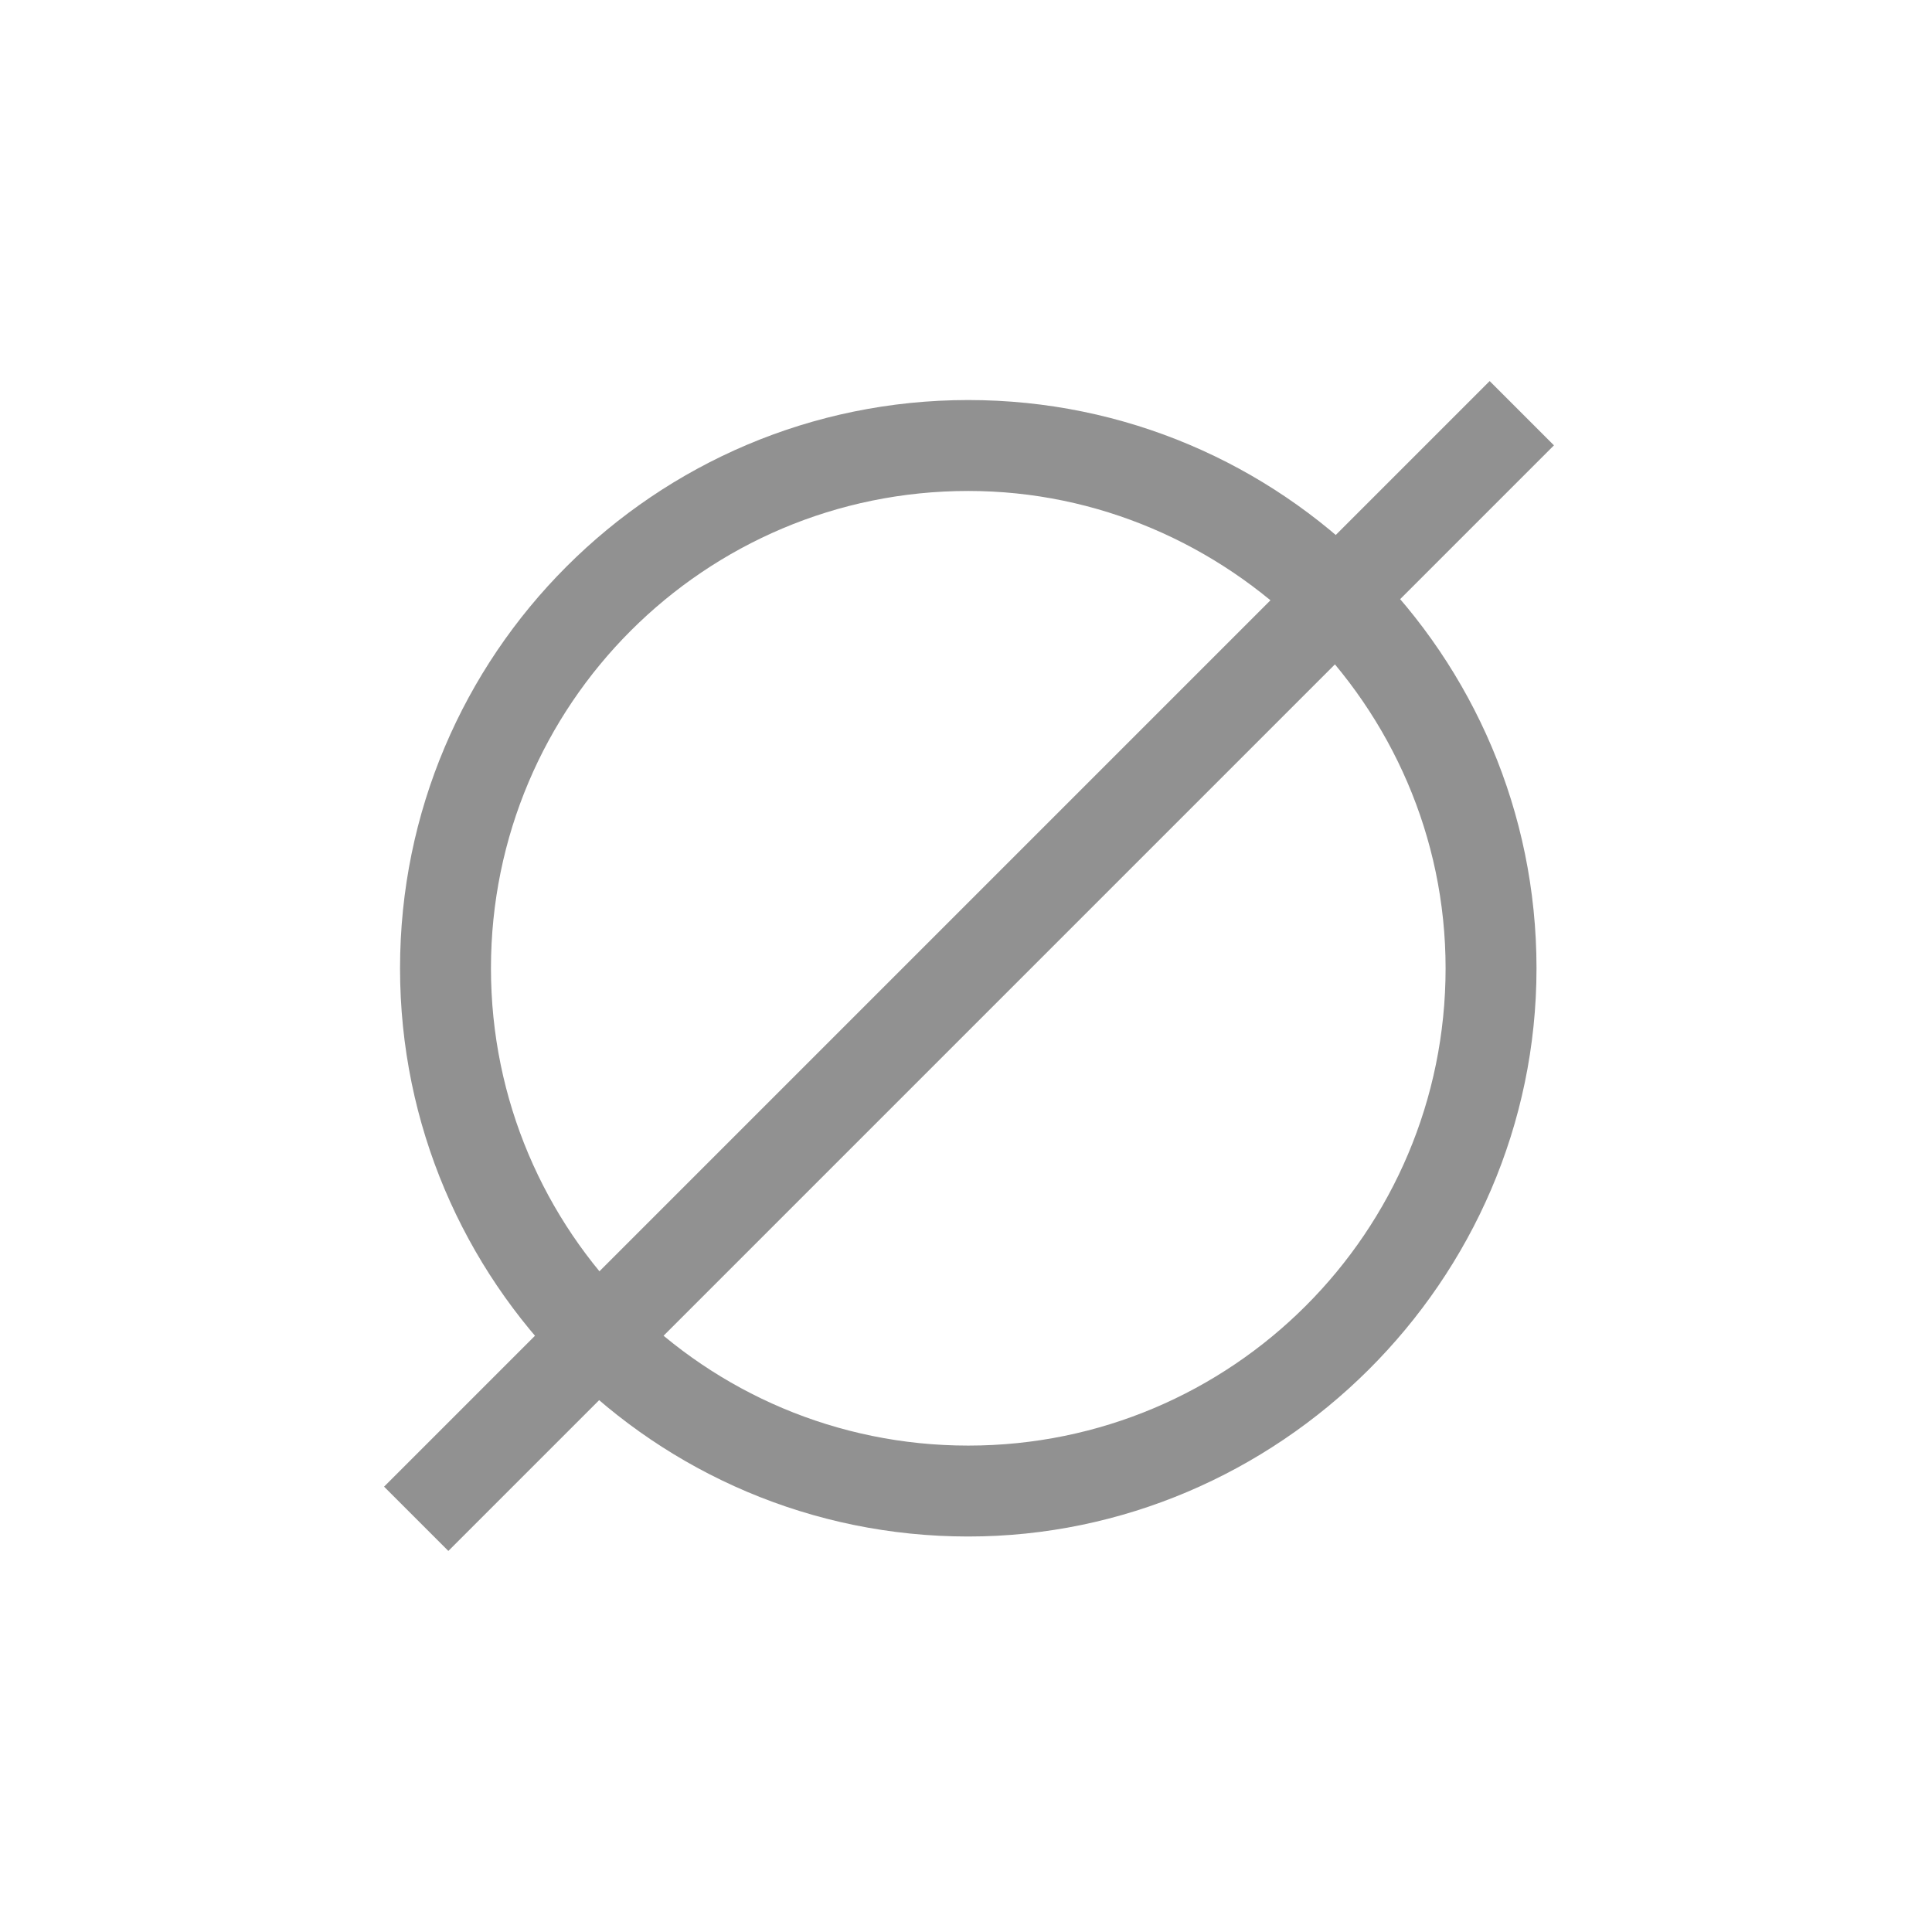
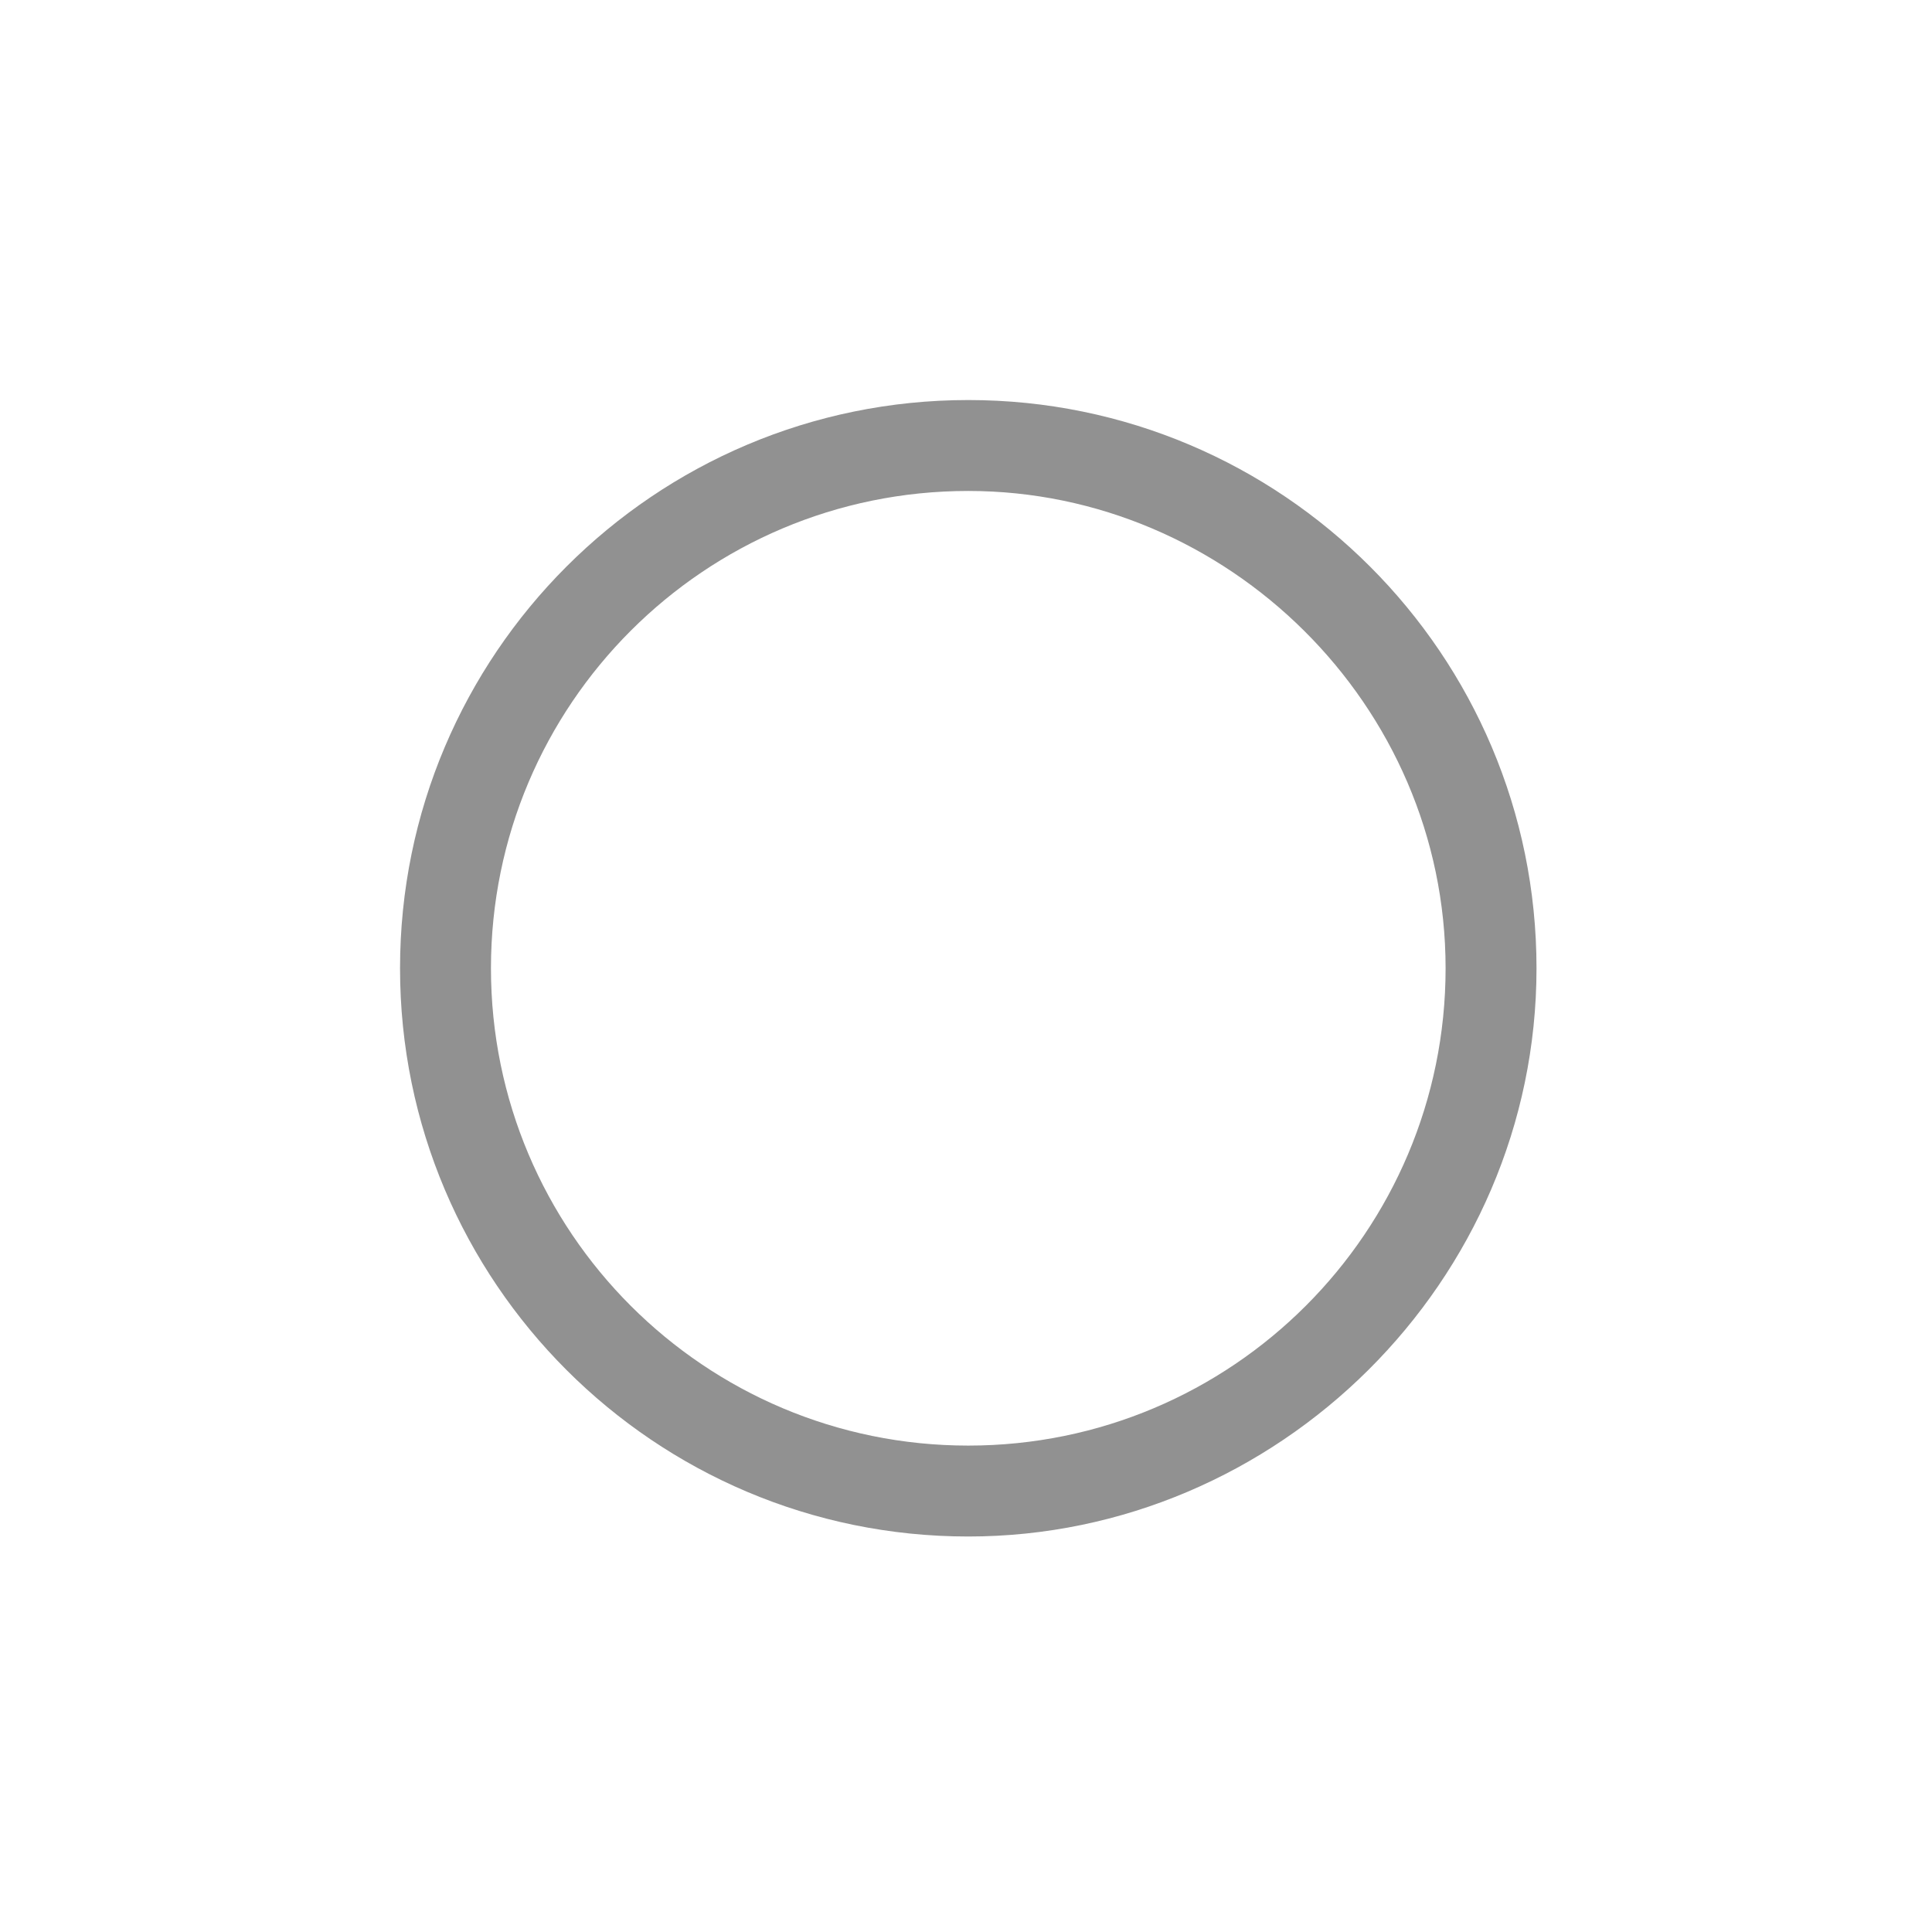
<svg xmlns="http://www.w3.org/2000/svg" version="1.1" id="Capa_1" x="0px" y="0px" viewBox="0 0 42.5 42.5" style="enable-background:new 0 0 42.5 42.5;" xml:space="preserve">
  <style type="text/css">
	.st0{fill:#919191;}
</style>
  <g>
    <g>
      <path class="st0" d="M21.3,33.8c-6.9,0-12.5-5.6-12.5-12.5S14.4,8.8,21.3,8.8s12.5,5.6,12.5,12.5S28.1,33.8,21.3,33.8z M21.3,10.8    c-5.8,0-10.5,4.7-10.5,10.5c0,5.8,4.7,10.5,10.5,10.5c5.8,0,10.5-4.7,10.5-10.5C31.8,15.5,27,10.8,21.3,10.8z" />
    </g>
    <g>
-       <rect x="4.1" y="20.3" transform="matrix(0.707 -0.707 0.707 0.707 -8.802 21.25)" class="st0" width="34.4" height="2" />
-     </g>
+       </g>
  </g>
</svg>